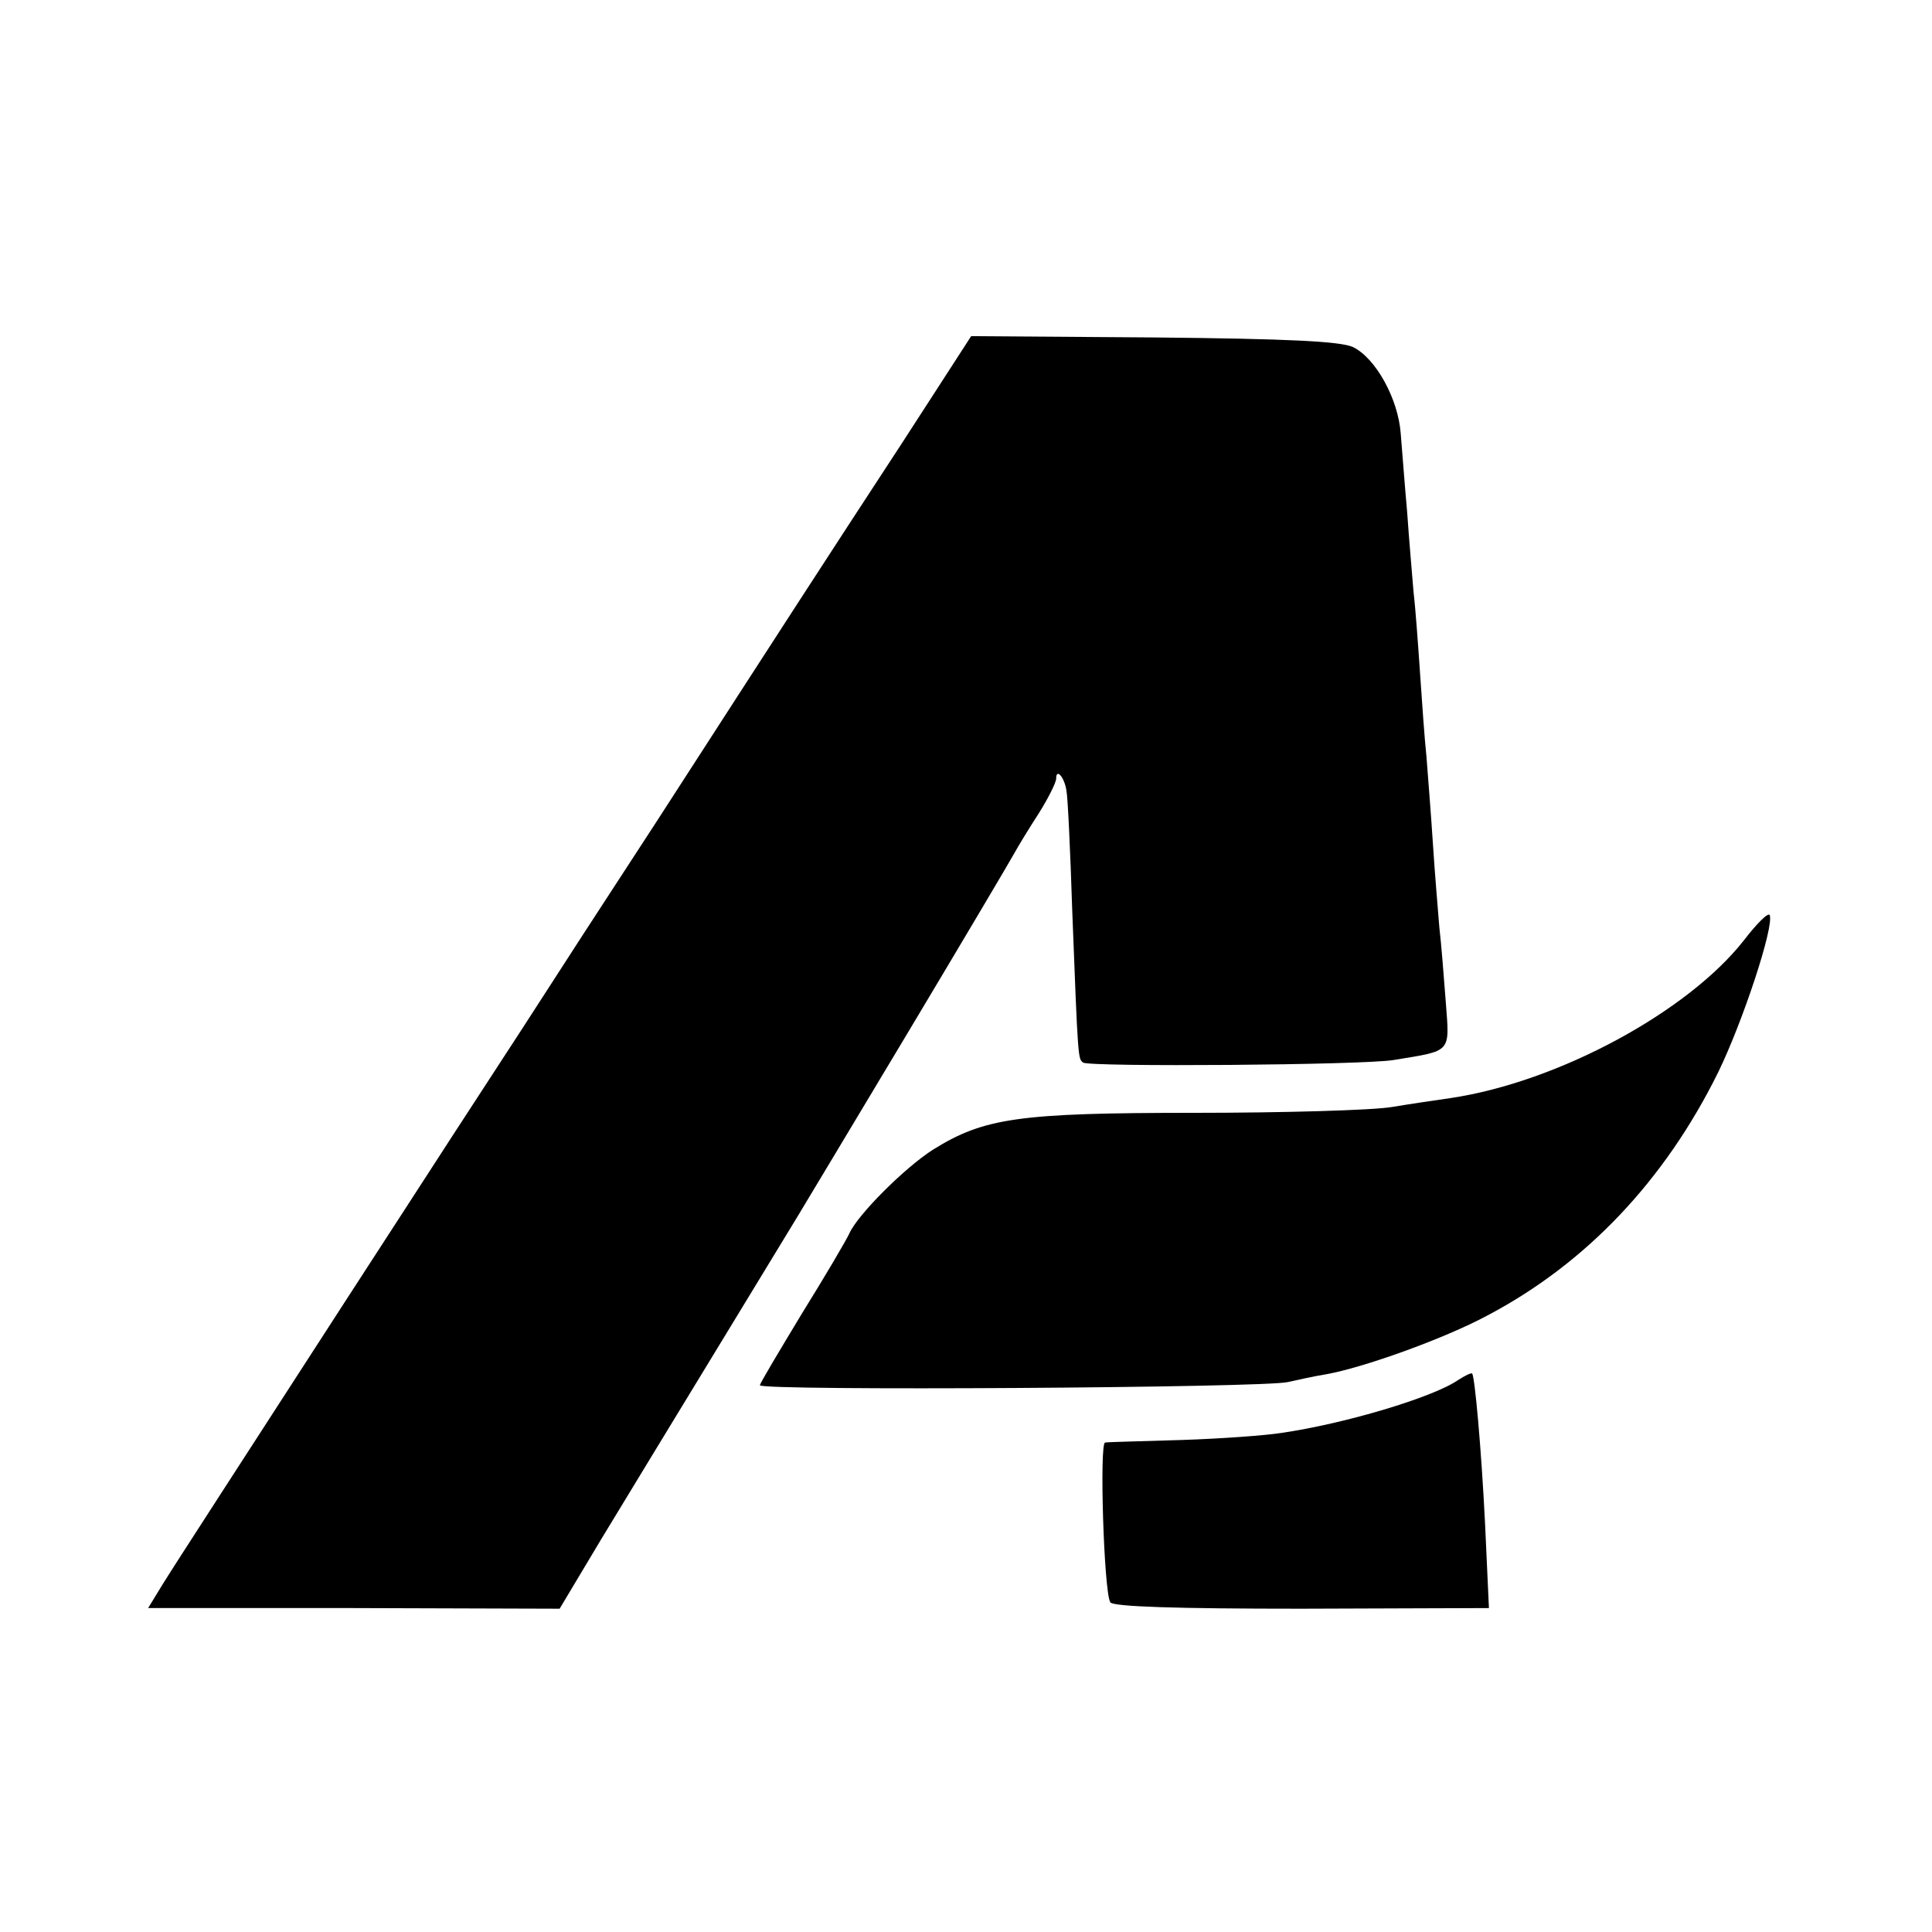
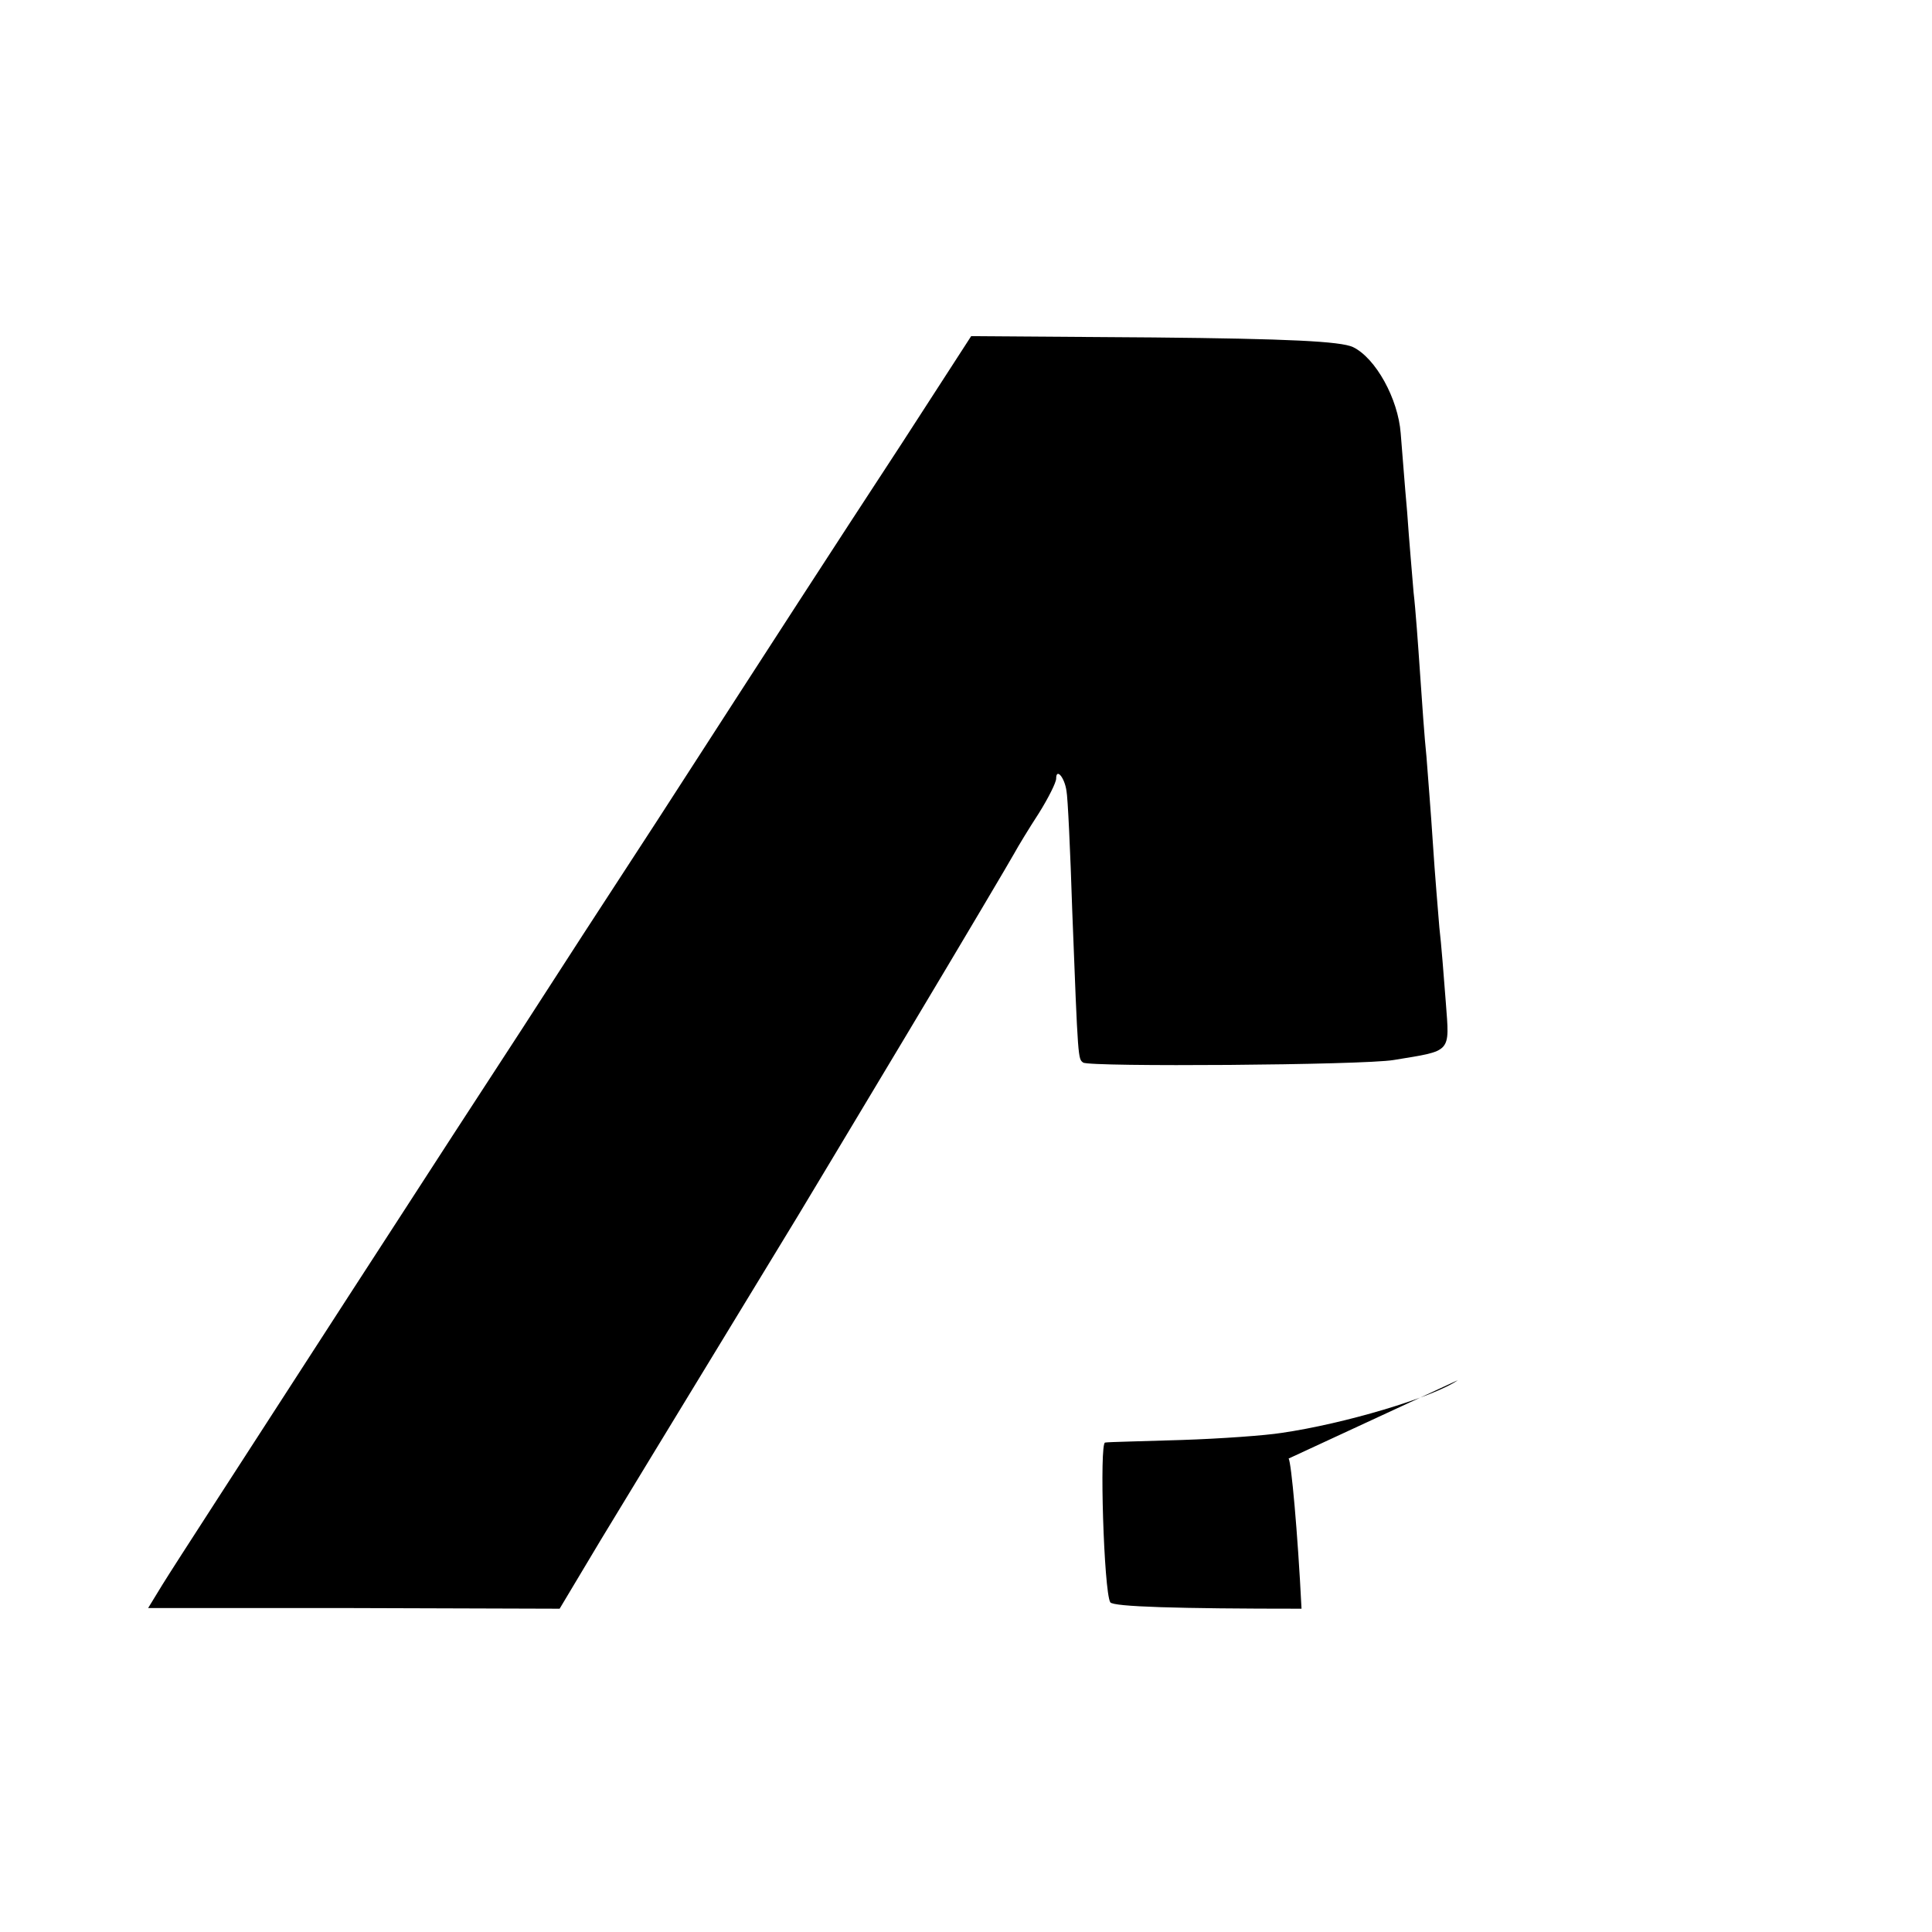
<svg xmlns="http://www.w3.org/2000/svg" version="1.0" width="300pt" height="300pt" viewBox="0 0 300 300" preserveAspectRatio="xMidYMid meet">
  <g transform="translate(0,300) scale(0.1,-0.1)" fill="#000000" stroke="none">
    <path d="M1400 2311 c-121 -185 -174 -267 -380 -586 -79 -121 -162 -249 -185 -285 -23 -36 -82 -126 -130 -200 -48 -74 -121 -187 -162 -250 -177 -274 -270 -417 -291 -451 l-22 -36 319 0 320 -1 64 107 c35 58 115 189 177 291 62 102 120 197 129 212 9 15 86 143 171 285 85 142 159 267 165 278 6 11 23 39 38 62 15 24 27 48 27 54 0 17 13 2 16 -19 2 -9 6 -93 9 -187 9 -234 9 -229 17 -235 10 -7 434 -4 482 4 91 15 87 10 81 90 -3 39 -7 91 -10 116 -2 25 -7 83 -10 130 -3 47 -8 108 -10 135 -3 28 -7 86 -10 130 -3 44 -7 100 -10 125 -2 25 -7 81 -10 125 -4 44 -8 99 -10 122 -4 54 -39 117 -74 134 -19 9 -101 13 -310 15 l-283 2 -108 -167z" />
-     <path d="M2708 1540 c-87 -111 -288 -220 -455 -245 -21 -3 -62 -9 -92 -14 -30 -5 -168 -9 -307 -9 -273 0 -326 -8 -405 -57 -44 -28 -117 -101 -130 -130 -5 -11 -38 -67 -74 -125 -35 -58 -65 -108 -65 -111 0 -9 787 -4 820 5 14 3 40 9 59 12 57 10 183 55 250 91 154 81 276 210 359 378 38 78 87 226 80 244 -2 5 -20 -13 -40 -39z" />
-     <path d="M2264 857 c-39 -27 -177 -68 -274 -82 -25 -4 -94 -9 -155 -11 -60 -2 -114 -3 -119 -4 -9 0 -2 -231 8 -248 4 -7 106 -10 297 -10 l291 1 -6 131 c-6 120 -16 228 -20 233 -1 2 -11 -3 -22 -10z" />
+     <path d="M2264 857 c-39 -27 -177 -68 -274 -82 -25 -4 -94 -9 -155 -11 -60 -2 -114 -3 -119 -4 -9 0 -2 -231 8 -248 4 -7 106 -10 297 -10 c-6 120 -16 228 -20 233 -1 2 -11 -3 -22 -10z" />
  </g>
</svg>